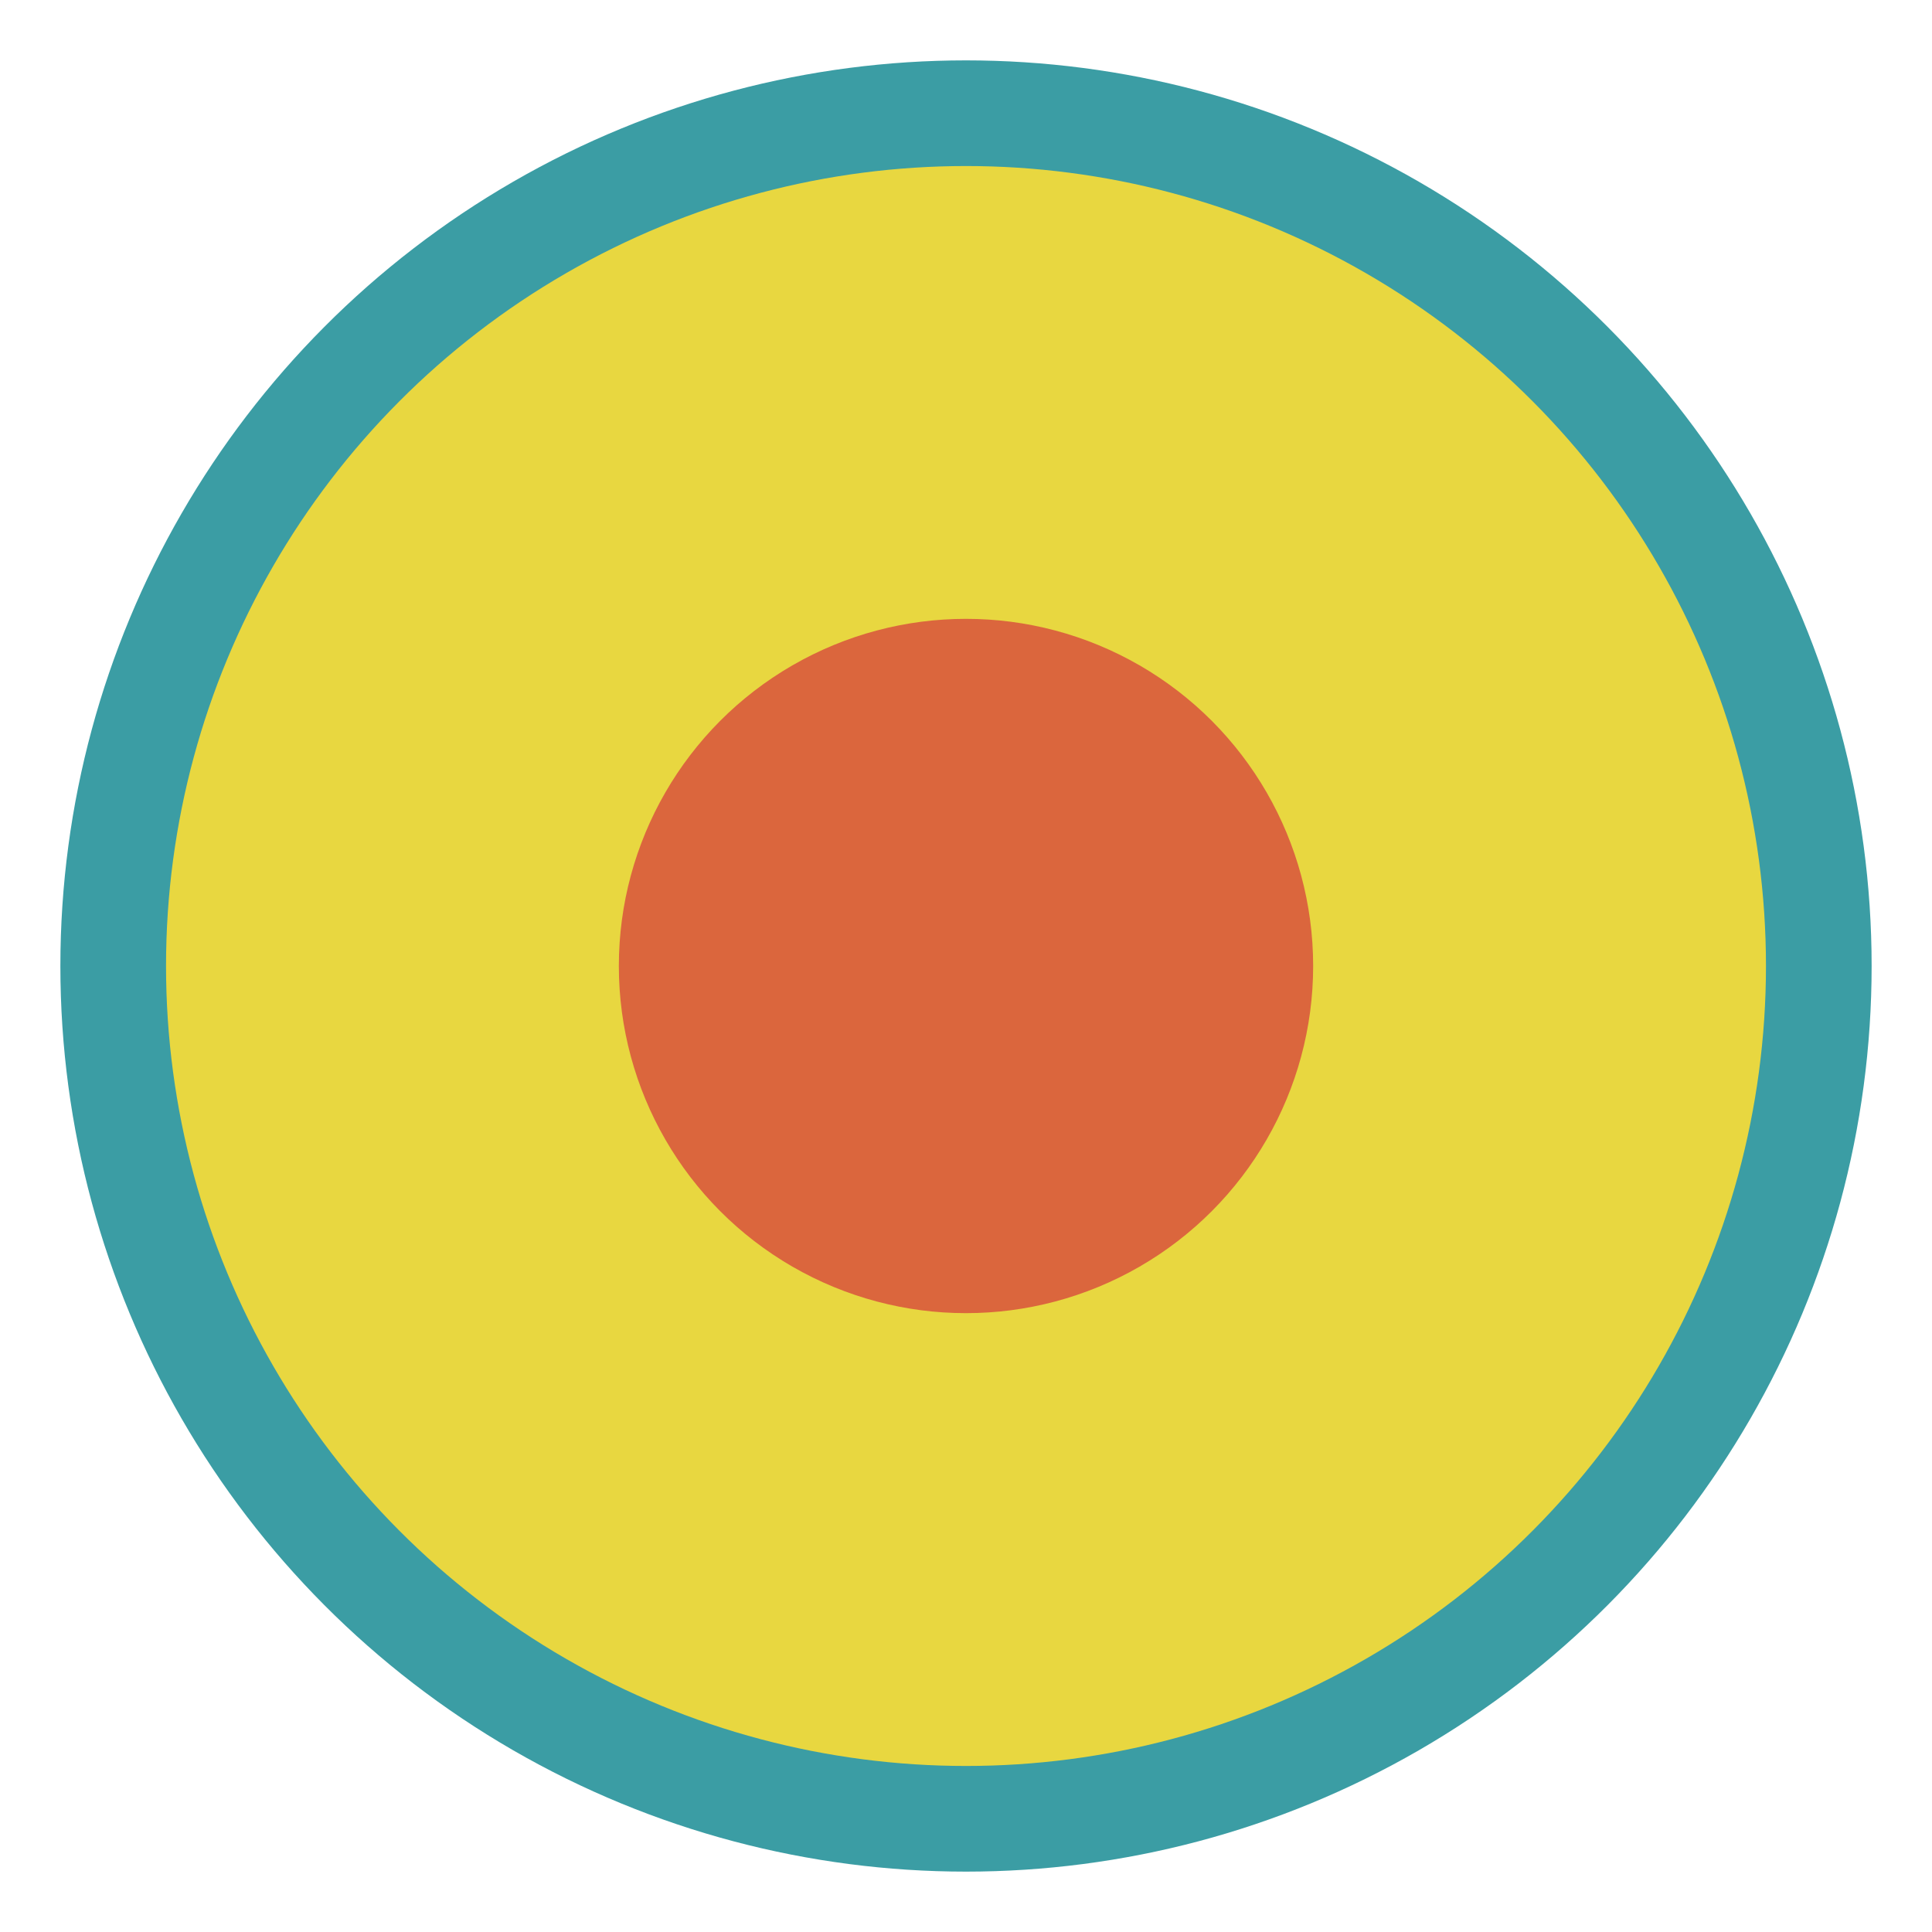
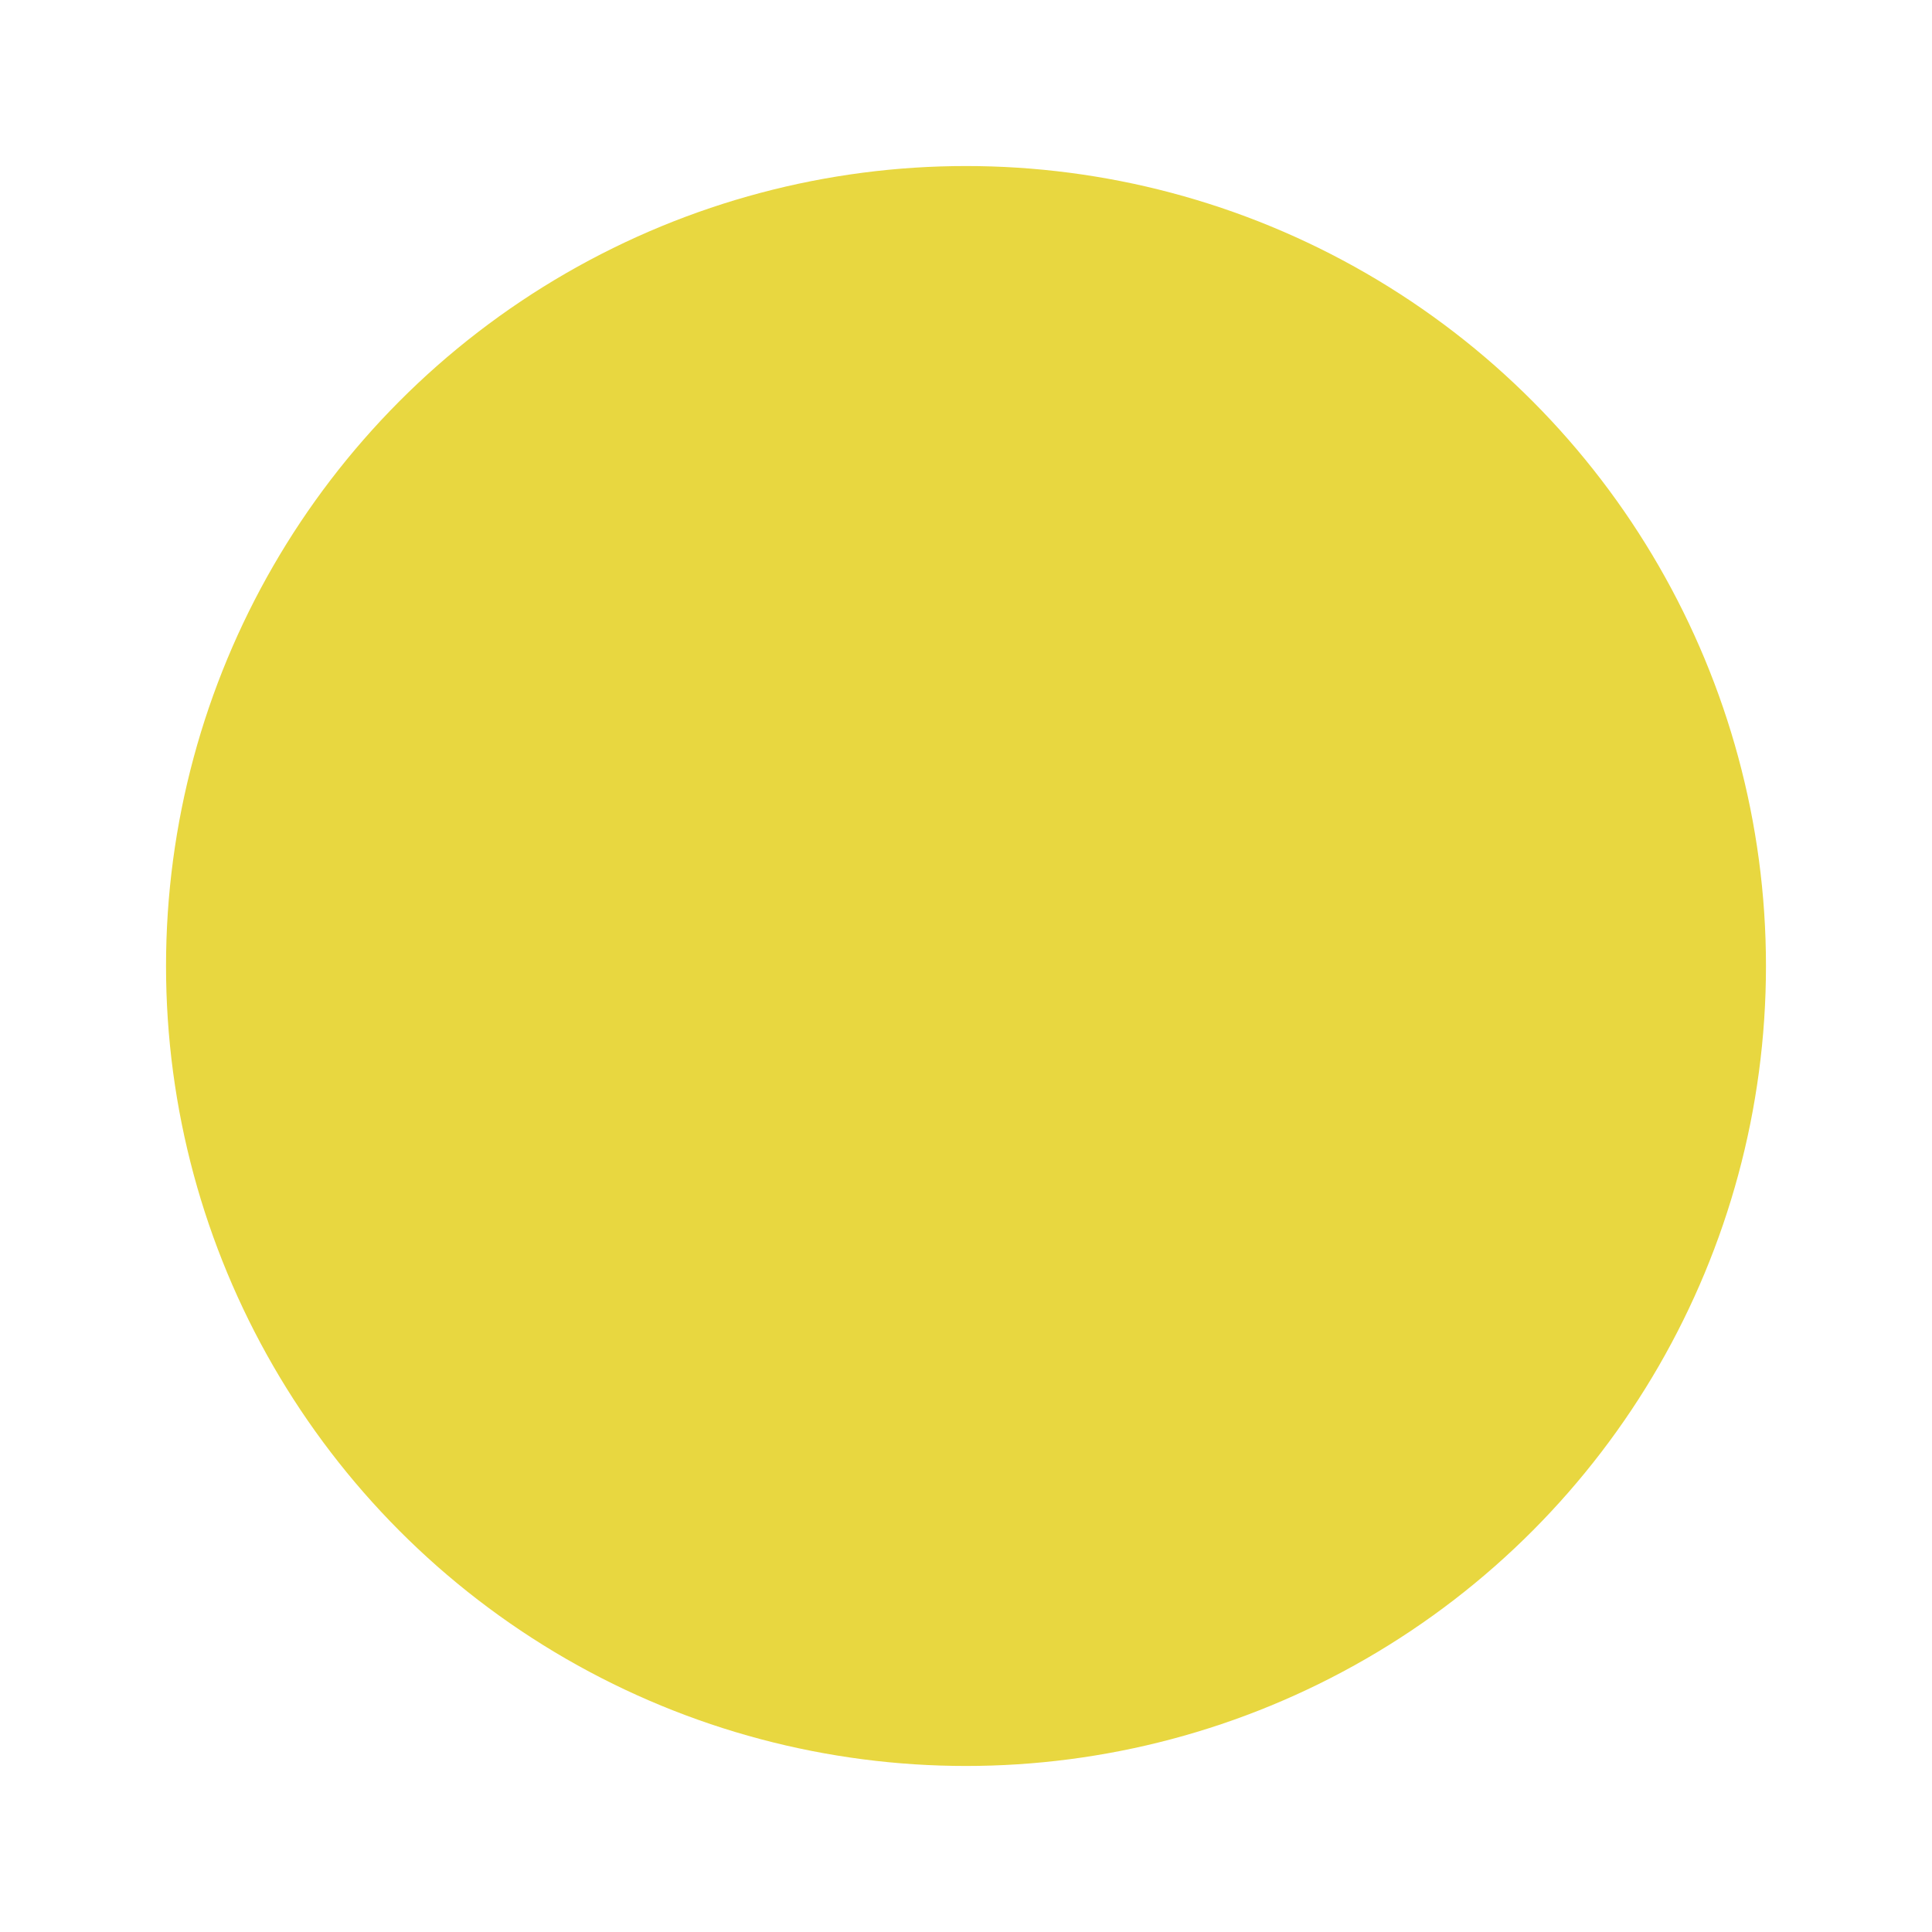
<svg xmlns="http://www.w3.org/2000/svg" width="32px" height="32px" viewBox="0 0 32 32" version="1.1">
  <title>Icon/Category/Schutzgebiet/Nationale-Naturlandschaften/Naturpark/Siebengebirge</title>
  <g id="Icon/Category/Schutzgebiet/Nationale-Naturlandschaften/Naturpark/Siebengebirge" stroke="none" stroke-width="1" fill="none" fill-rule="evenodd">
    <polygon id="Path" points="0 0 32 0 32 32 0 32" />
-     <circle id="Oval" fill="#3B9DA4" fill-rule="nonzero" cx="16" cy="16" r="15" />
    <circle id="Oval" fill="#E8D740" fill-rule="nonzero" cx="16" cy="16" r="13.25" />
-     <circle id="Oval-Copy" fill="#DB663D" fill-rule="nonzero" cx="16" cy="16" r="5.75" />
  </g>
</svg>